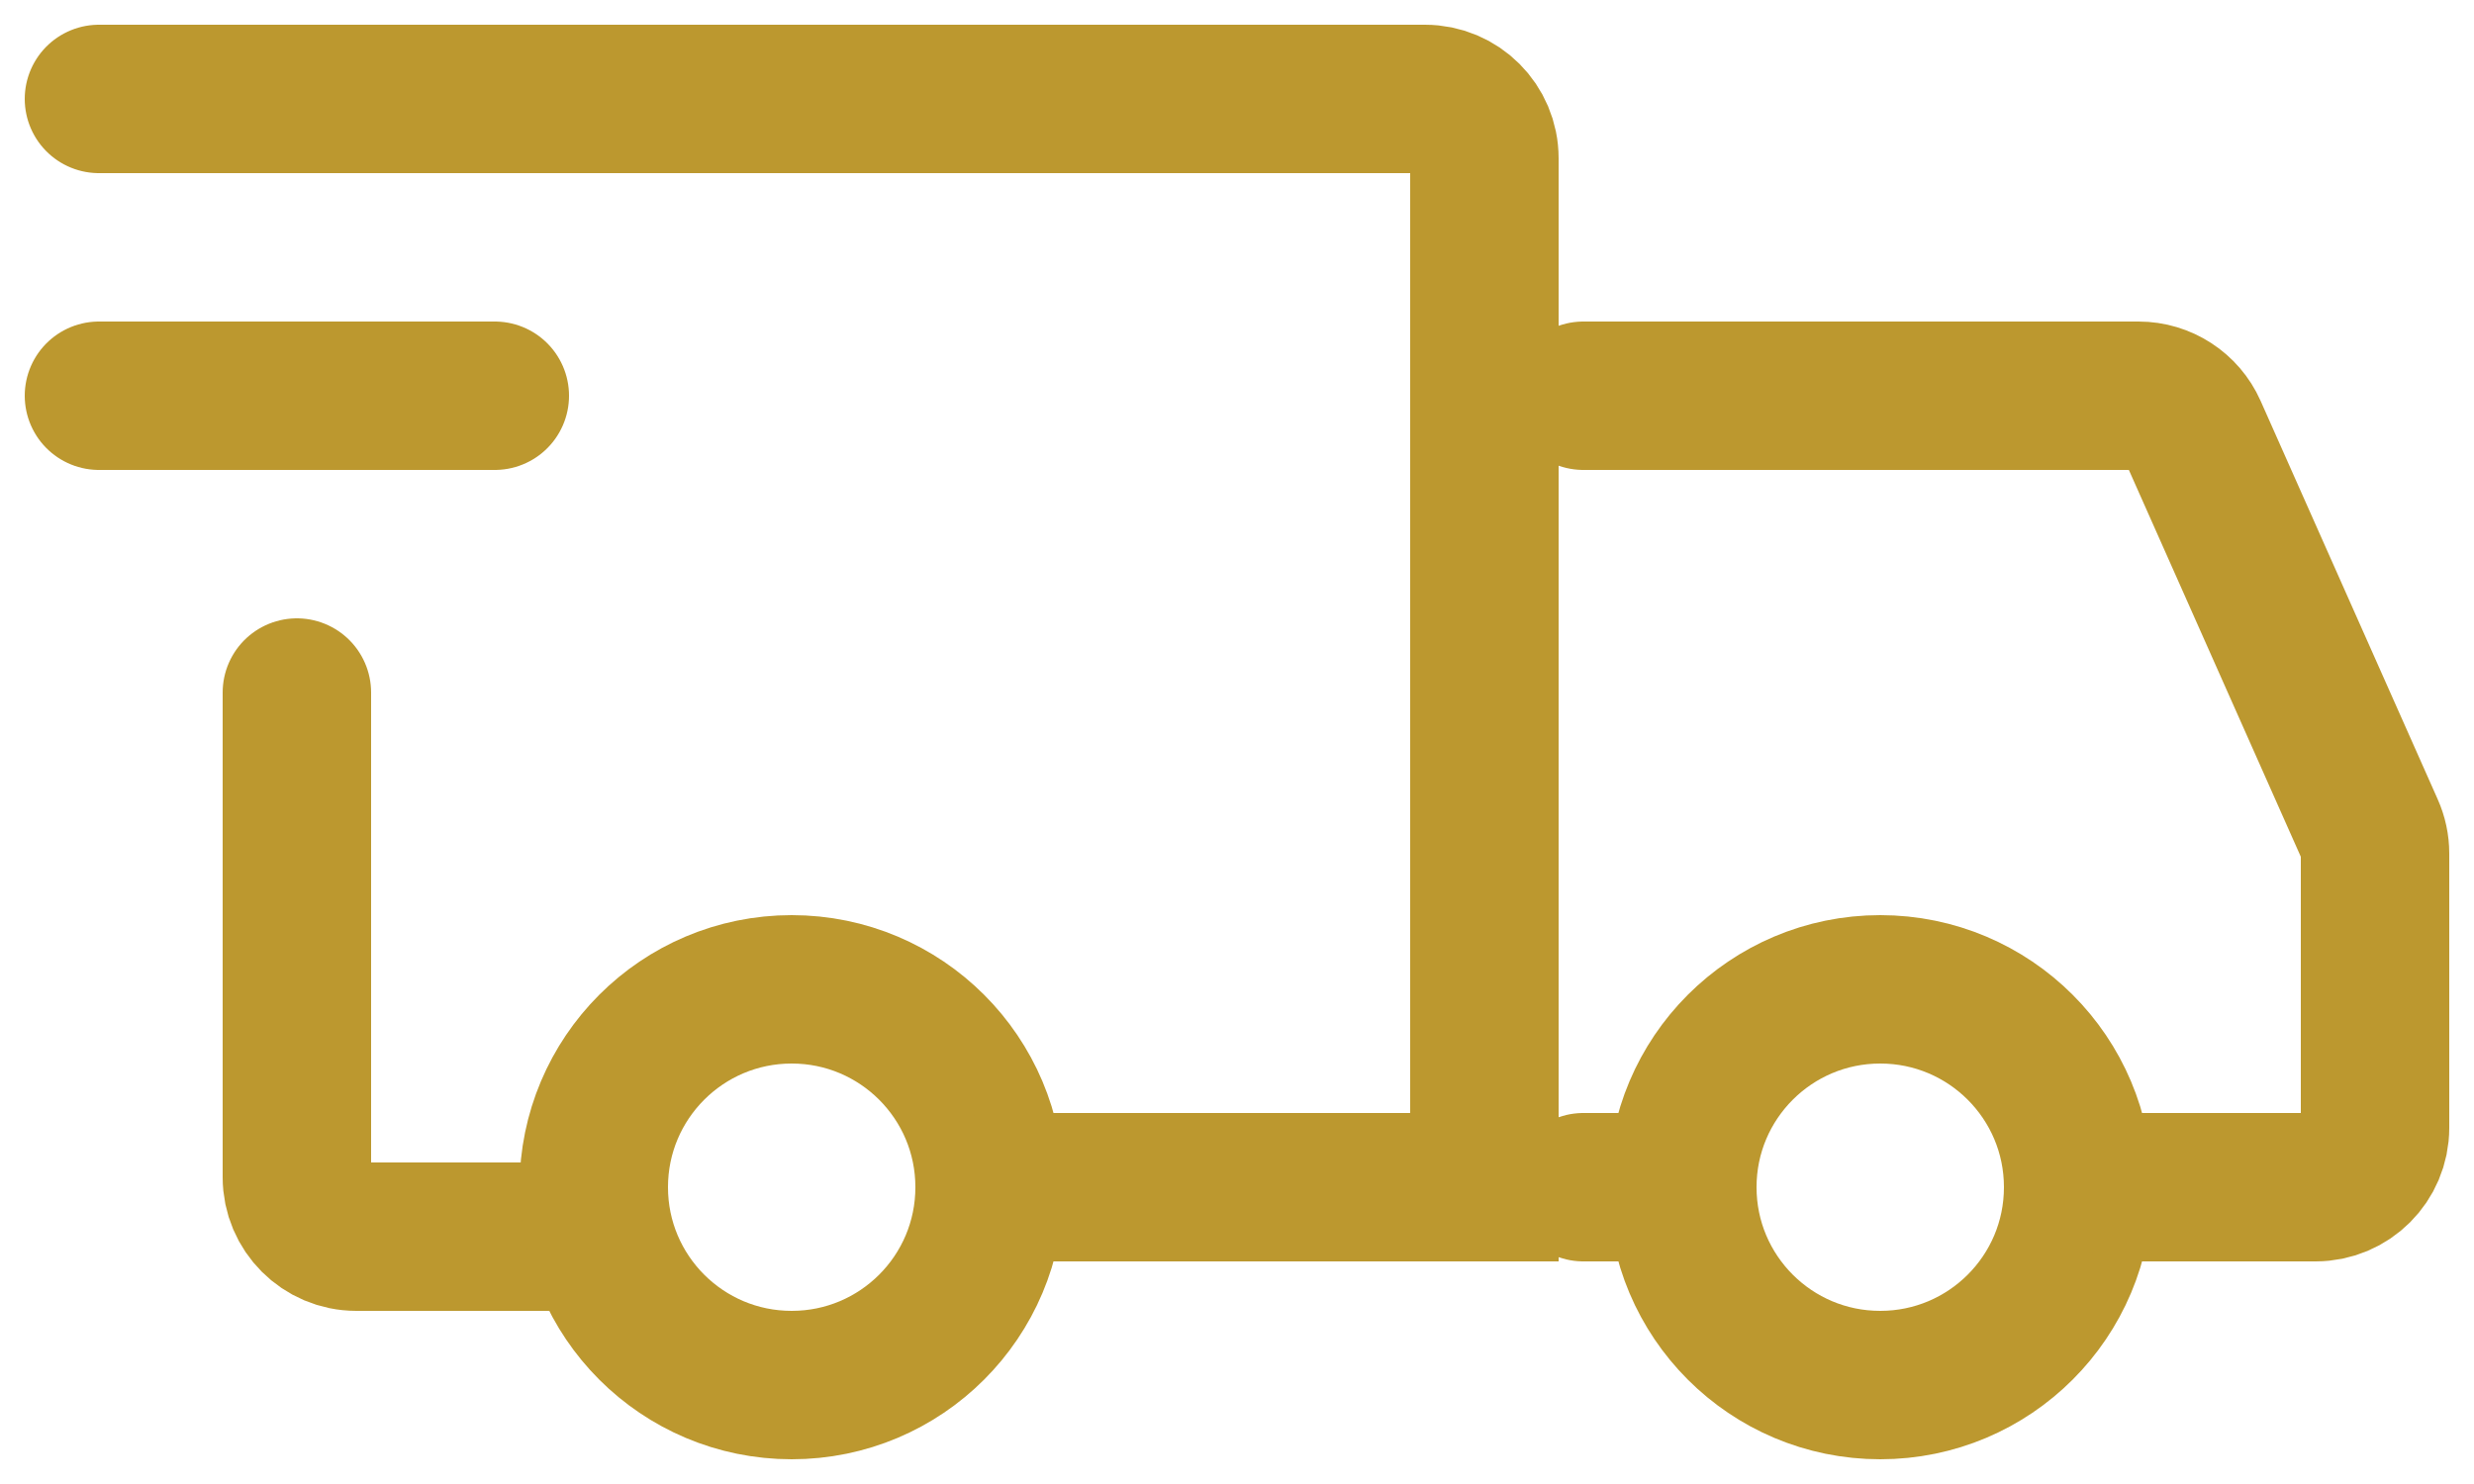
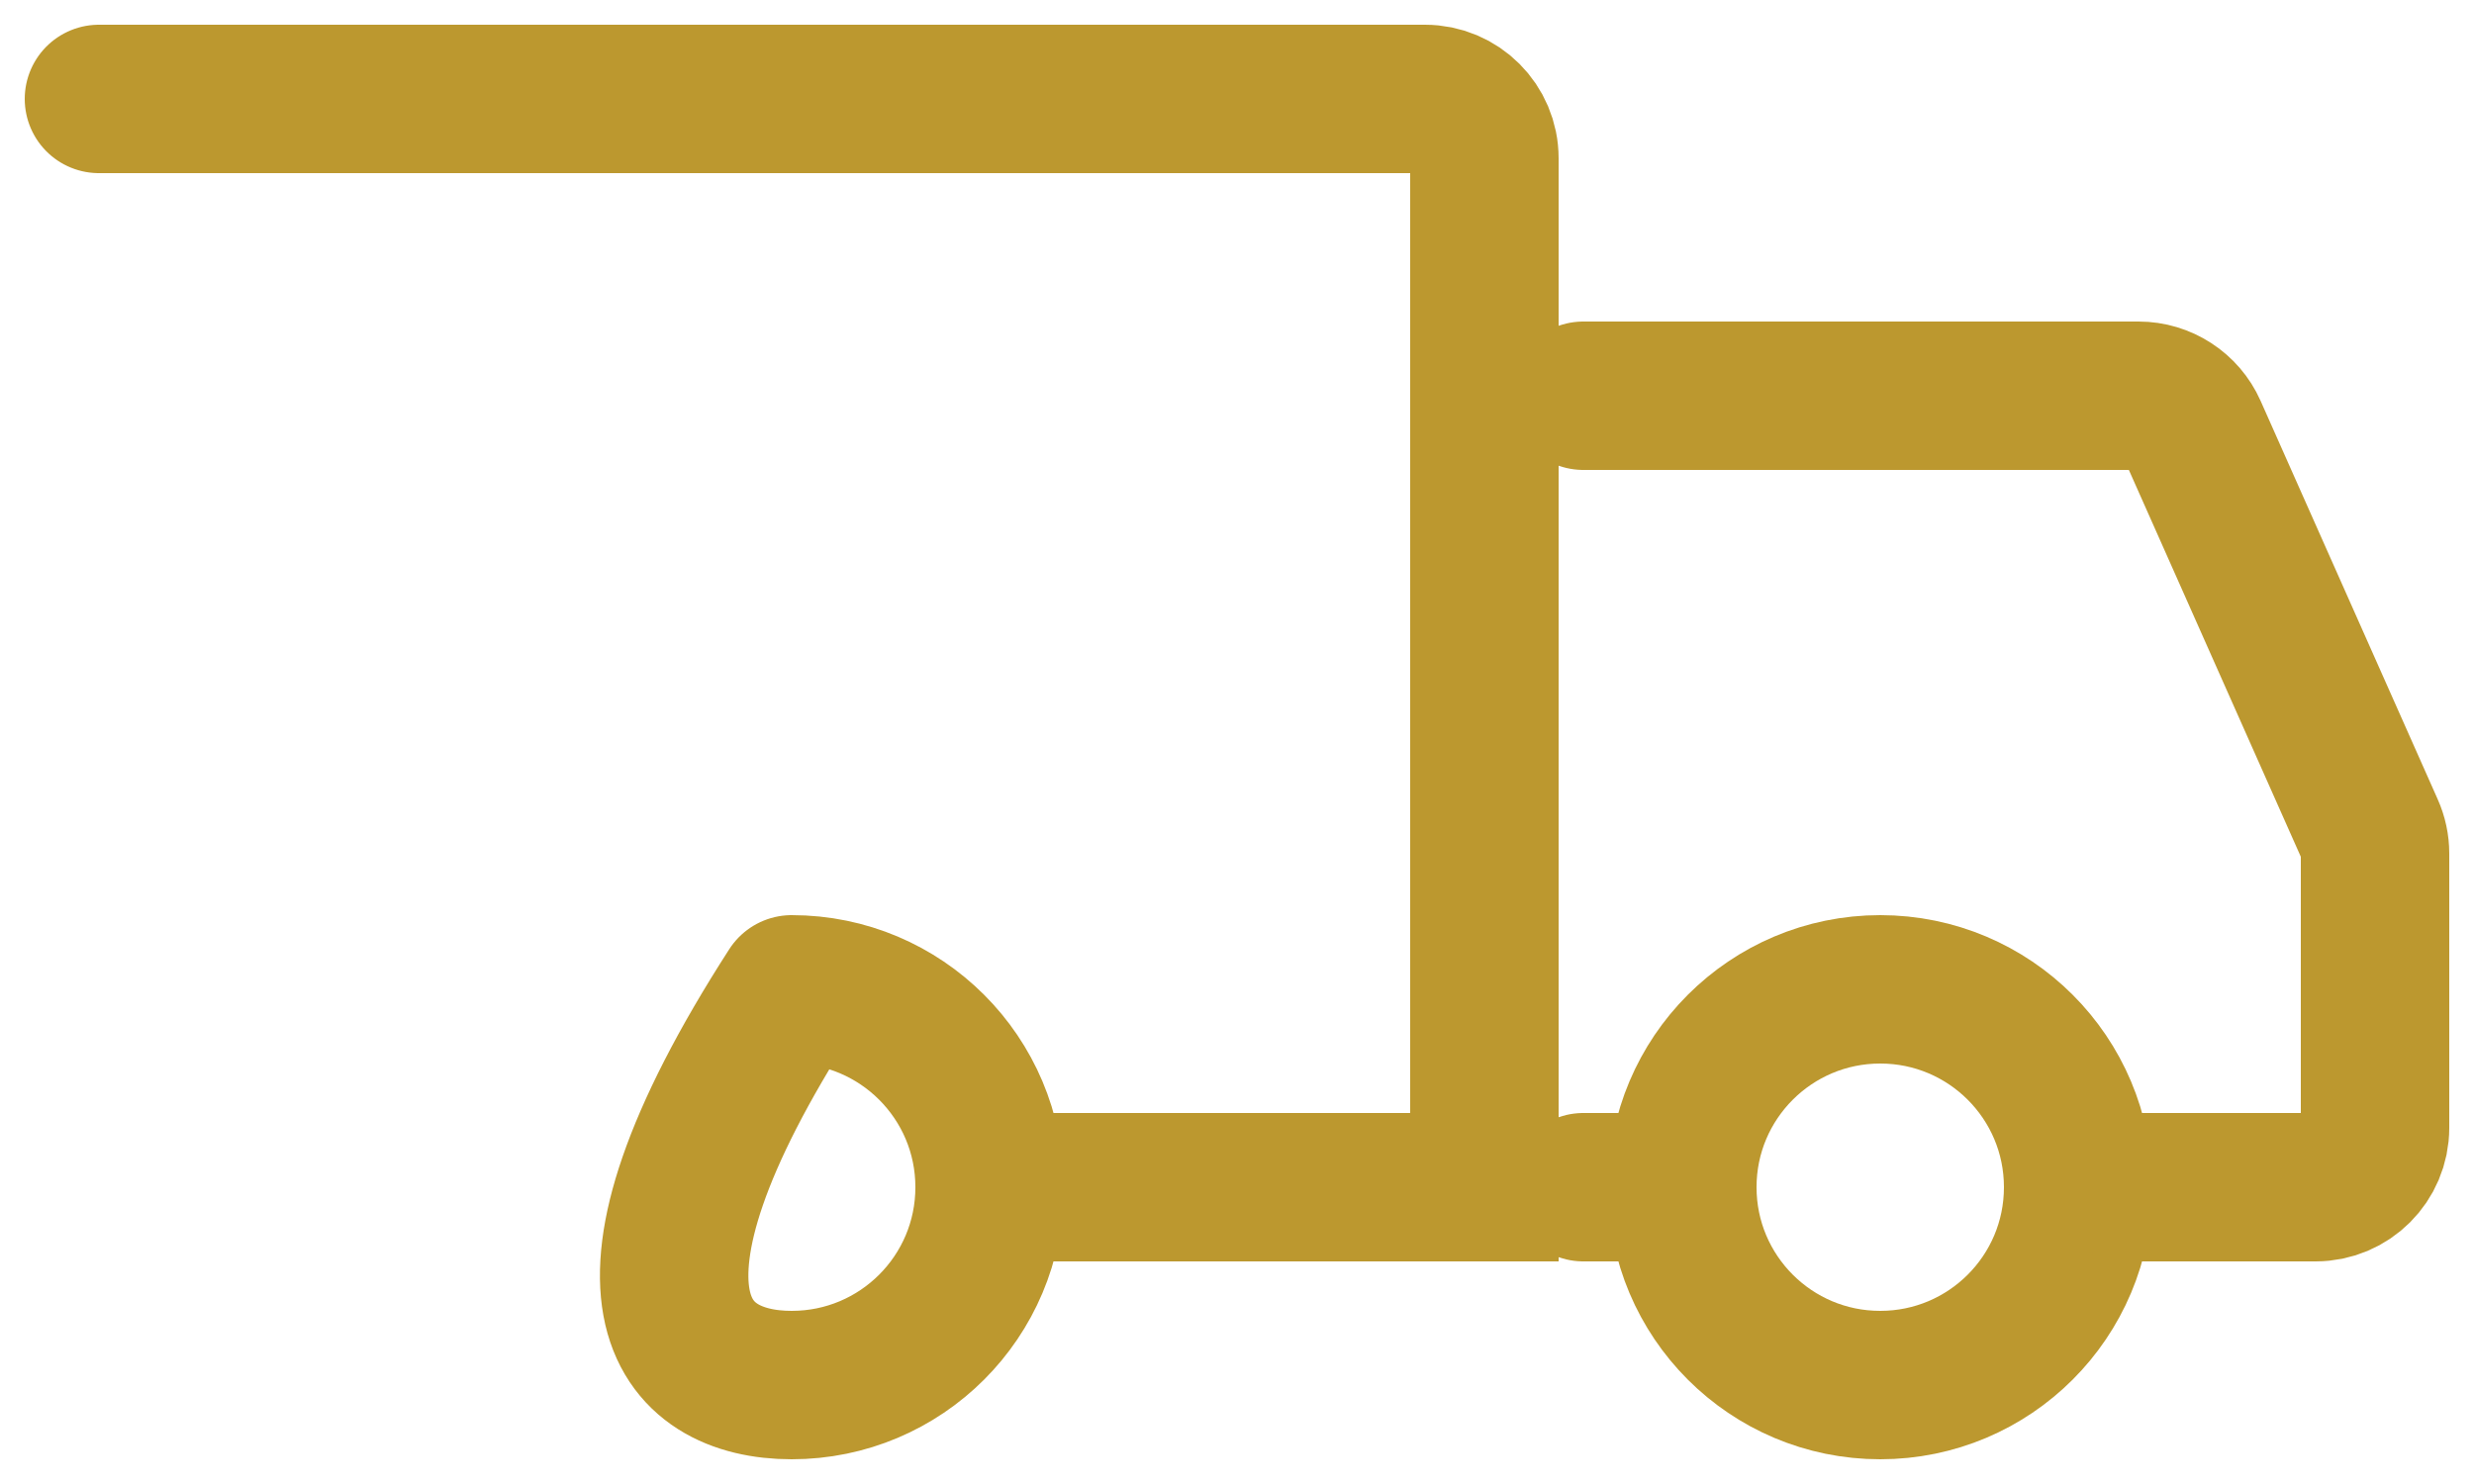
<svg xmlns="http://www.w3.org/2000/svg" width="25" height="15" viewBox="0 0 25 15" fill="none">
-   <path d="M1 4H5" stroke="#BC982F" stroke-width="1.5" stroke-linecap="round" stroke-linejoin="round" />
-   <path d="M5.65 12.5H3.6C3.269 12.5 3 12.231 3 11.9V7" stroke="#BC982F" stroke-width="1.5" stroke-linecap="round" />
-   <path d="M8 14C9.105 14 10 13.105 10 12C10 10.895 9.105 10 8 10C6.895 10 6 10.895 6 12C6 13.105 6.895 14 8 14Z" stroke="#BC982F" stroke-width="1.5" stroke-miterlimit="1.5" stroke-linecap="round" stroke-linejoin="round" />
+   <path d="M8 14C9.105 14 10 13.105 10 12C10 10.895 9.105 10 8 10C6 13.105 6.895 14 8 14Z" stroke="#BC982F" stroke-width="1.5" stroke-miterlimit="1.5" stroke-linecap="round" stroke-linejoin="round" />
  <path d="M19 14C20.105 14 21 13.105 21 12C21 10.895 20.105 10 19 10C17.895 10 17 10.895 17 12C17 13.105 17.895 14 19 14Z" stroke="#BC982F" stroke-width="1.5" stroke-miterlimit="1.5" stroke-linecap="round" stroke-linejoin="round" />
  <path d="M16 12H17" stroke="#BC982F" stroke-width="1.5" stroke-linecap="round" />
  <path d="M16 4H21.61C21.847 4 22.062 4.14 22.158 4.356L23.948 8.384C23.982 8.46 24 8.543 24 8.627V11.4C24 11.731 23.731 12 23.4 12H21.5" stroke="#BC982F" stroke-width="1.5" stroke-linecap="round" />
  <path d="M10.05 12H15V1.6C15 1.269 14.731 1 14.4 1H1" stroke="#BC982F" stroke-width="1.5" stroke-linecap="round" />
</svg>